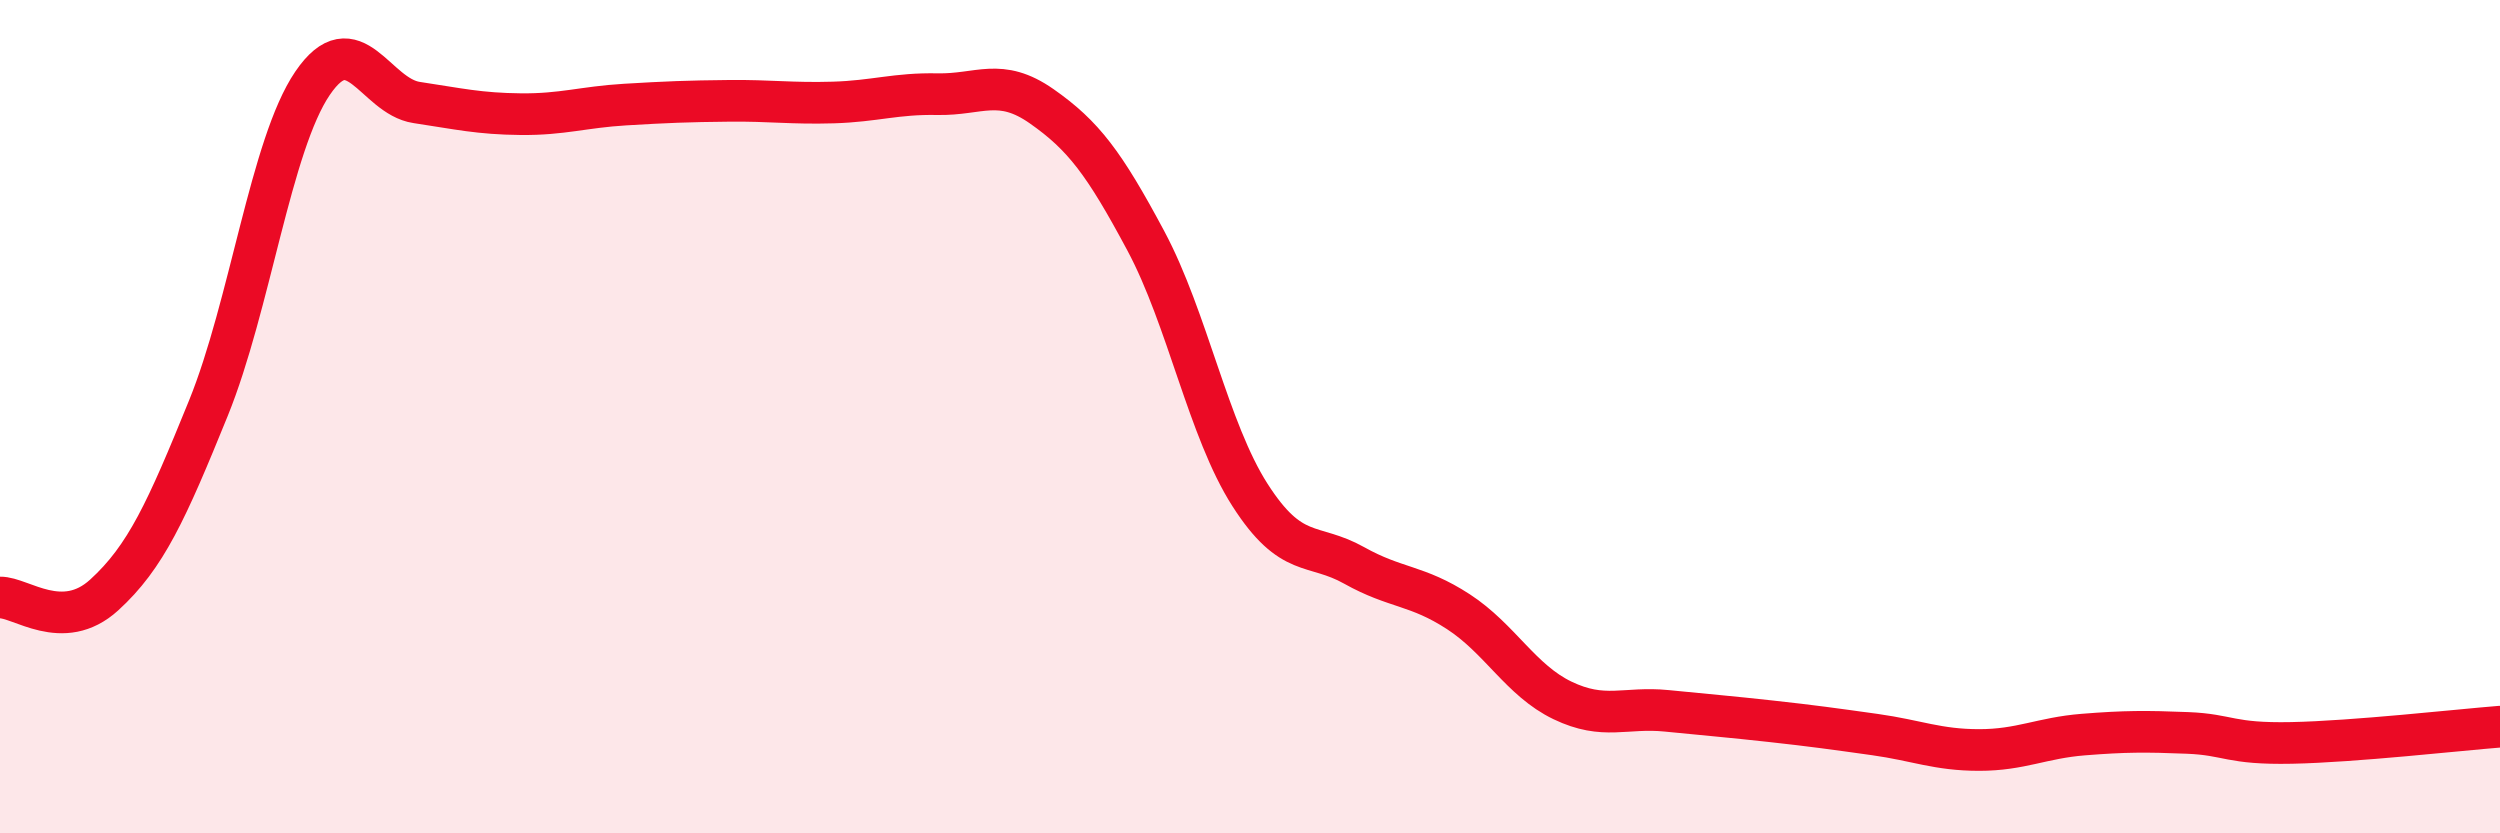
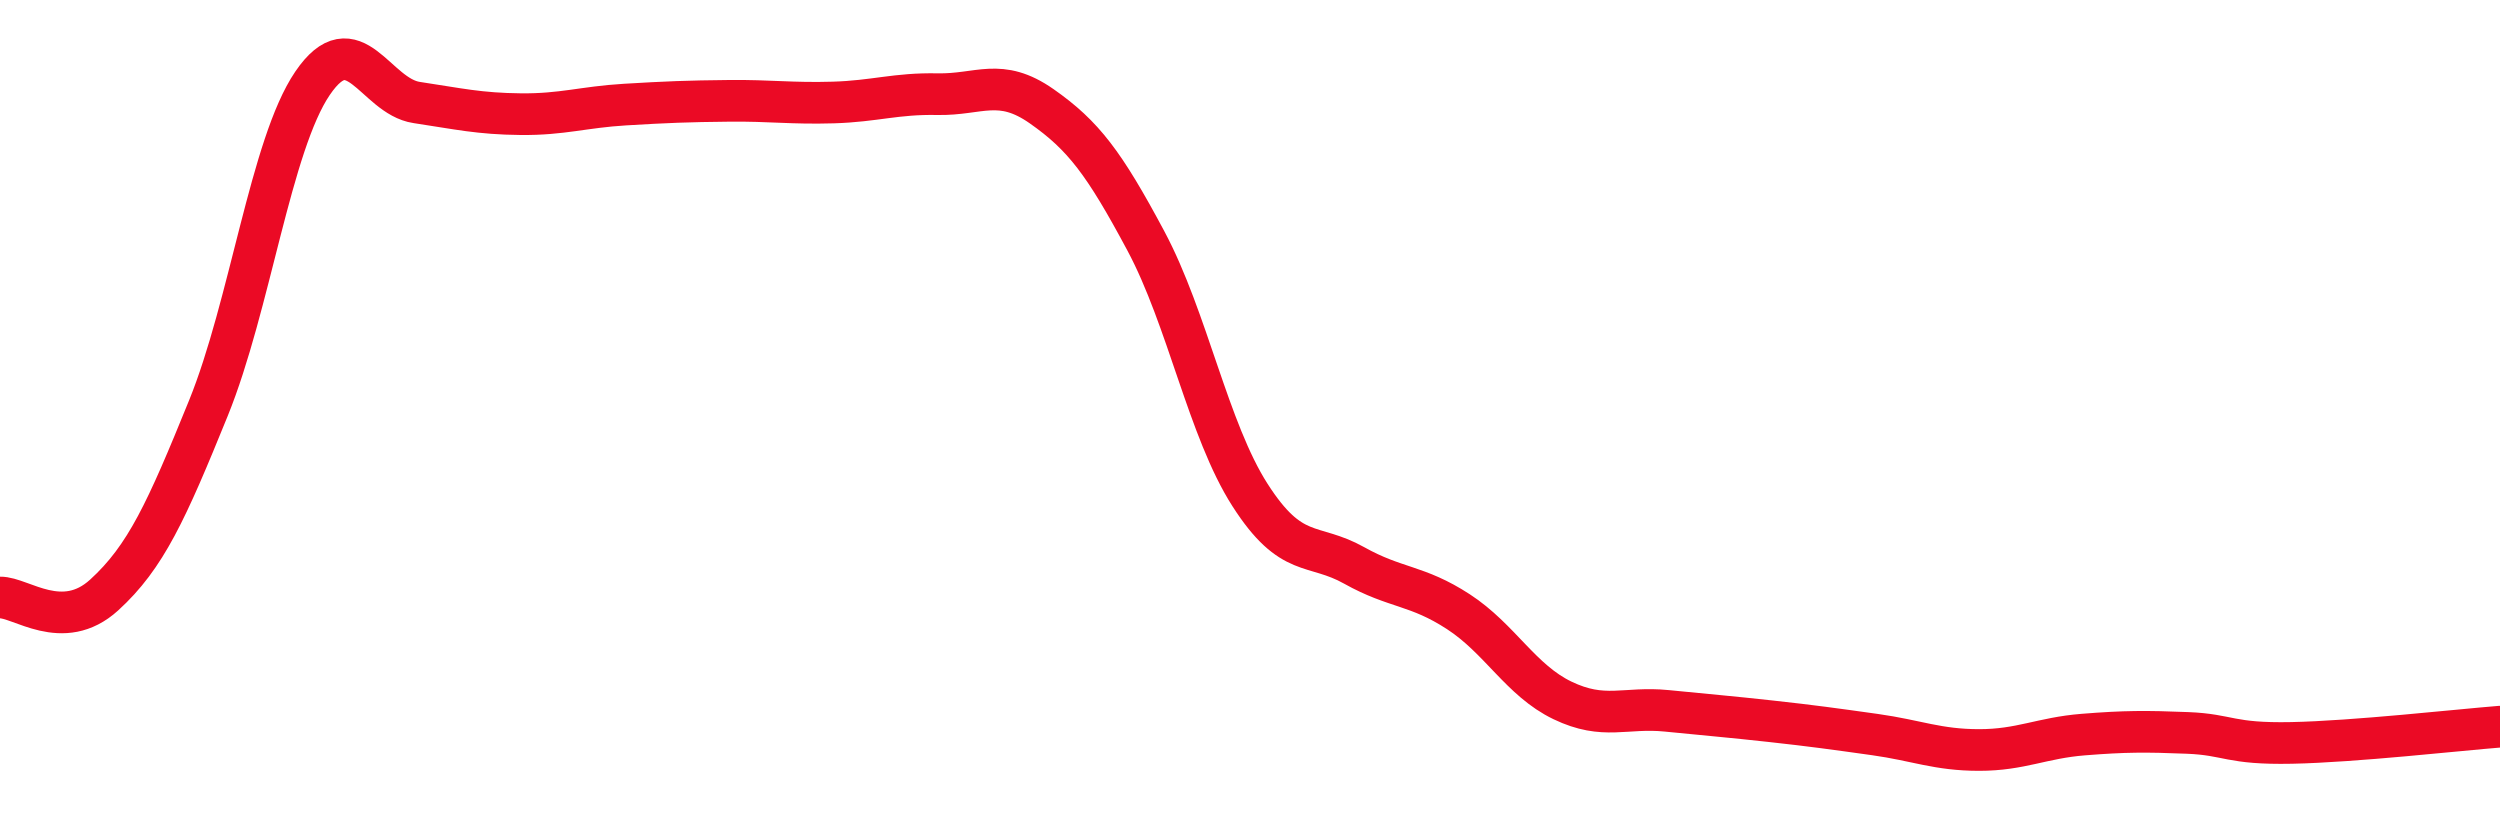
<svg xmlns="http://www.w3.org/2000/svg" width="60" height="20" viewBox="0 0 60 20">
-   <path d="M 0,14.34 C 0.5,14.33 1.5,15.19 2.5,14.28 C 3.5,13.37 4,12.26 5,9.8 C 6,7.34 6.5,3.47 7.5,2 C 8.5,0.53 9,2.31 10,2.46 C 11,2.61 11.5,2.73 12.5,2.74 C 13.5,2.75 14,2.57 15,2.51 C 16,2.45 16.5,2.43 17.5,2.42 C 18.5,2.41 19,2.49 20,2.46 C 21,2.43 21.5,2.24 22.5,2.26 C 23.5,2.28 24,1.85 25,2.55 C 26,3.25 26.5,3.91 27.5,5.78 C 28.5,7.65 29,10.32 30,11.88 C 31,13.44 31.5,13.01 32.5,13.57 C 33.5,14.13 34,14.03 35,14.68 C 36,15.33 36.5,16.33 37.5,16.81 C 38.5,17.29 39,16.96 40,17.06 C 41,17.16 41.5,17.2 42.5,17.31 C 43.5,17.42 44,17.49 45,17.63 C 46,17.77 46.5,18 47.5,18 C 48.5,18 49,17.71 50,17.63 C 51,17.55 51.5,17.55 52.5,17.59 C 53.5,17.63 53.5,17.86 55,17.83 C 56.5,17.8 59,17.52 60,17.44L60 20L0 20Z" fill="#EB0A25" opacity="0.1" stroke-linecap="round" stroke-linejoin="round" />
  <path d="M 0,14.34 C 0.5,14.33 1.5,15.19 2.5,14.28 C 3.5,13.37 4,12.26 5,9.8 C 6,7.34 6.5,3.47 7.5,2 C 8.5,0.53 9,2.31 10,2.46 C 11,2.61 11.5,2.73 12.5,2.74 C 13.5,2.75 14,2.57 15,2.51 C 16,2.45 16.5,2.43 17.5,2.42 C 18.5,2.41 19,2.49 20,2.46 C 21,2.43 21.5,2.24 22.5,2.26 C 23.5,2.28 24,1.85 25,2.55 C 26,3.25 26.5,3.91 27.5,5.78 C 28.5,7.65 29,10.32 30,11.88 C 31,13.44 31.5,13.01 32.5,13.57 C 33.5,14.13 34,14.03 35,14.68 C 36,15.33 36.5,16.33 37.5,16.81 C 38.5,17.29 39,16.96 40,17.06 C 41,17.16 41.5,17.2 42.5,17.31 C 43.5,17.42 44,17.49 45,17.63 C 46,17.77 46.5,18 47.5,18 C 48.5,18 49,17.71 50,17.63 C 51,17.55 51.5,17.55 52.5,17.59 C 53.5,17.63 53.5,17.86 55,17.83 C 56.5,17.8 59,17.52 60,17.44" stroke="#EB0A25" stroke-width="1" fill="none" stroke-linecap="round" stroke-linejoin="round" />
</svg>